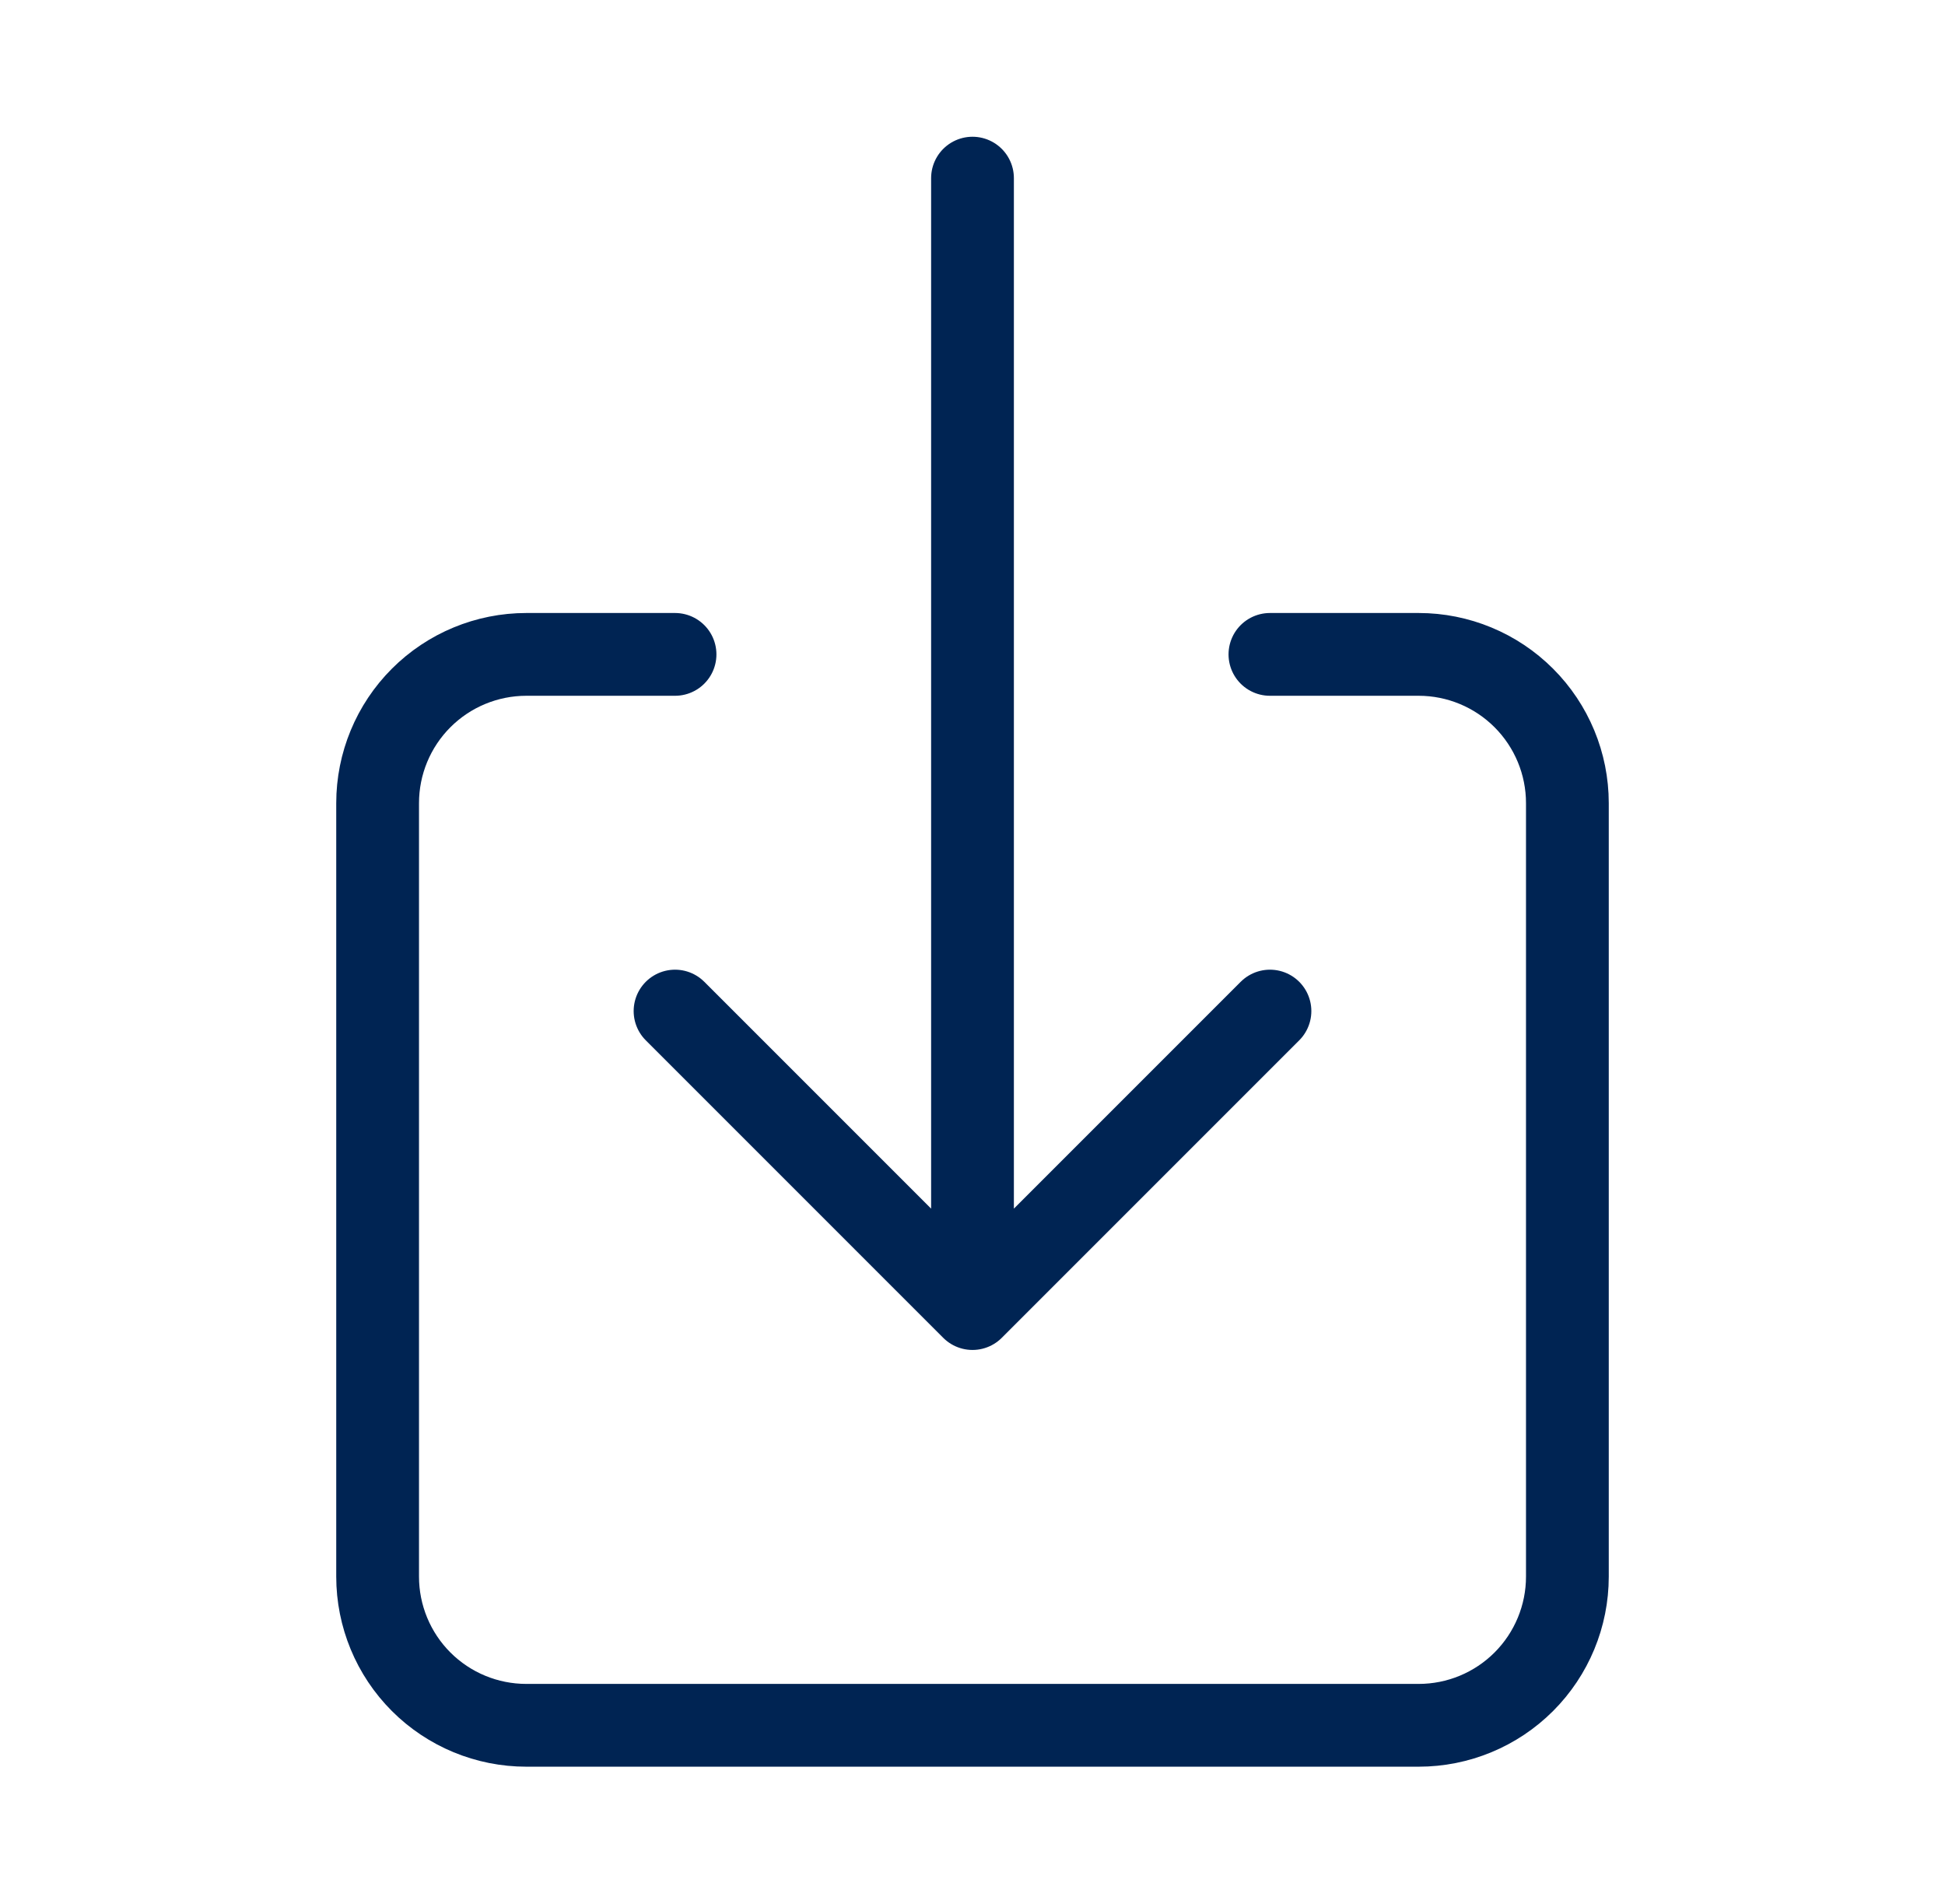
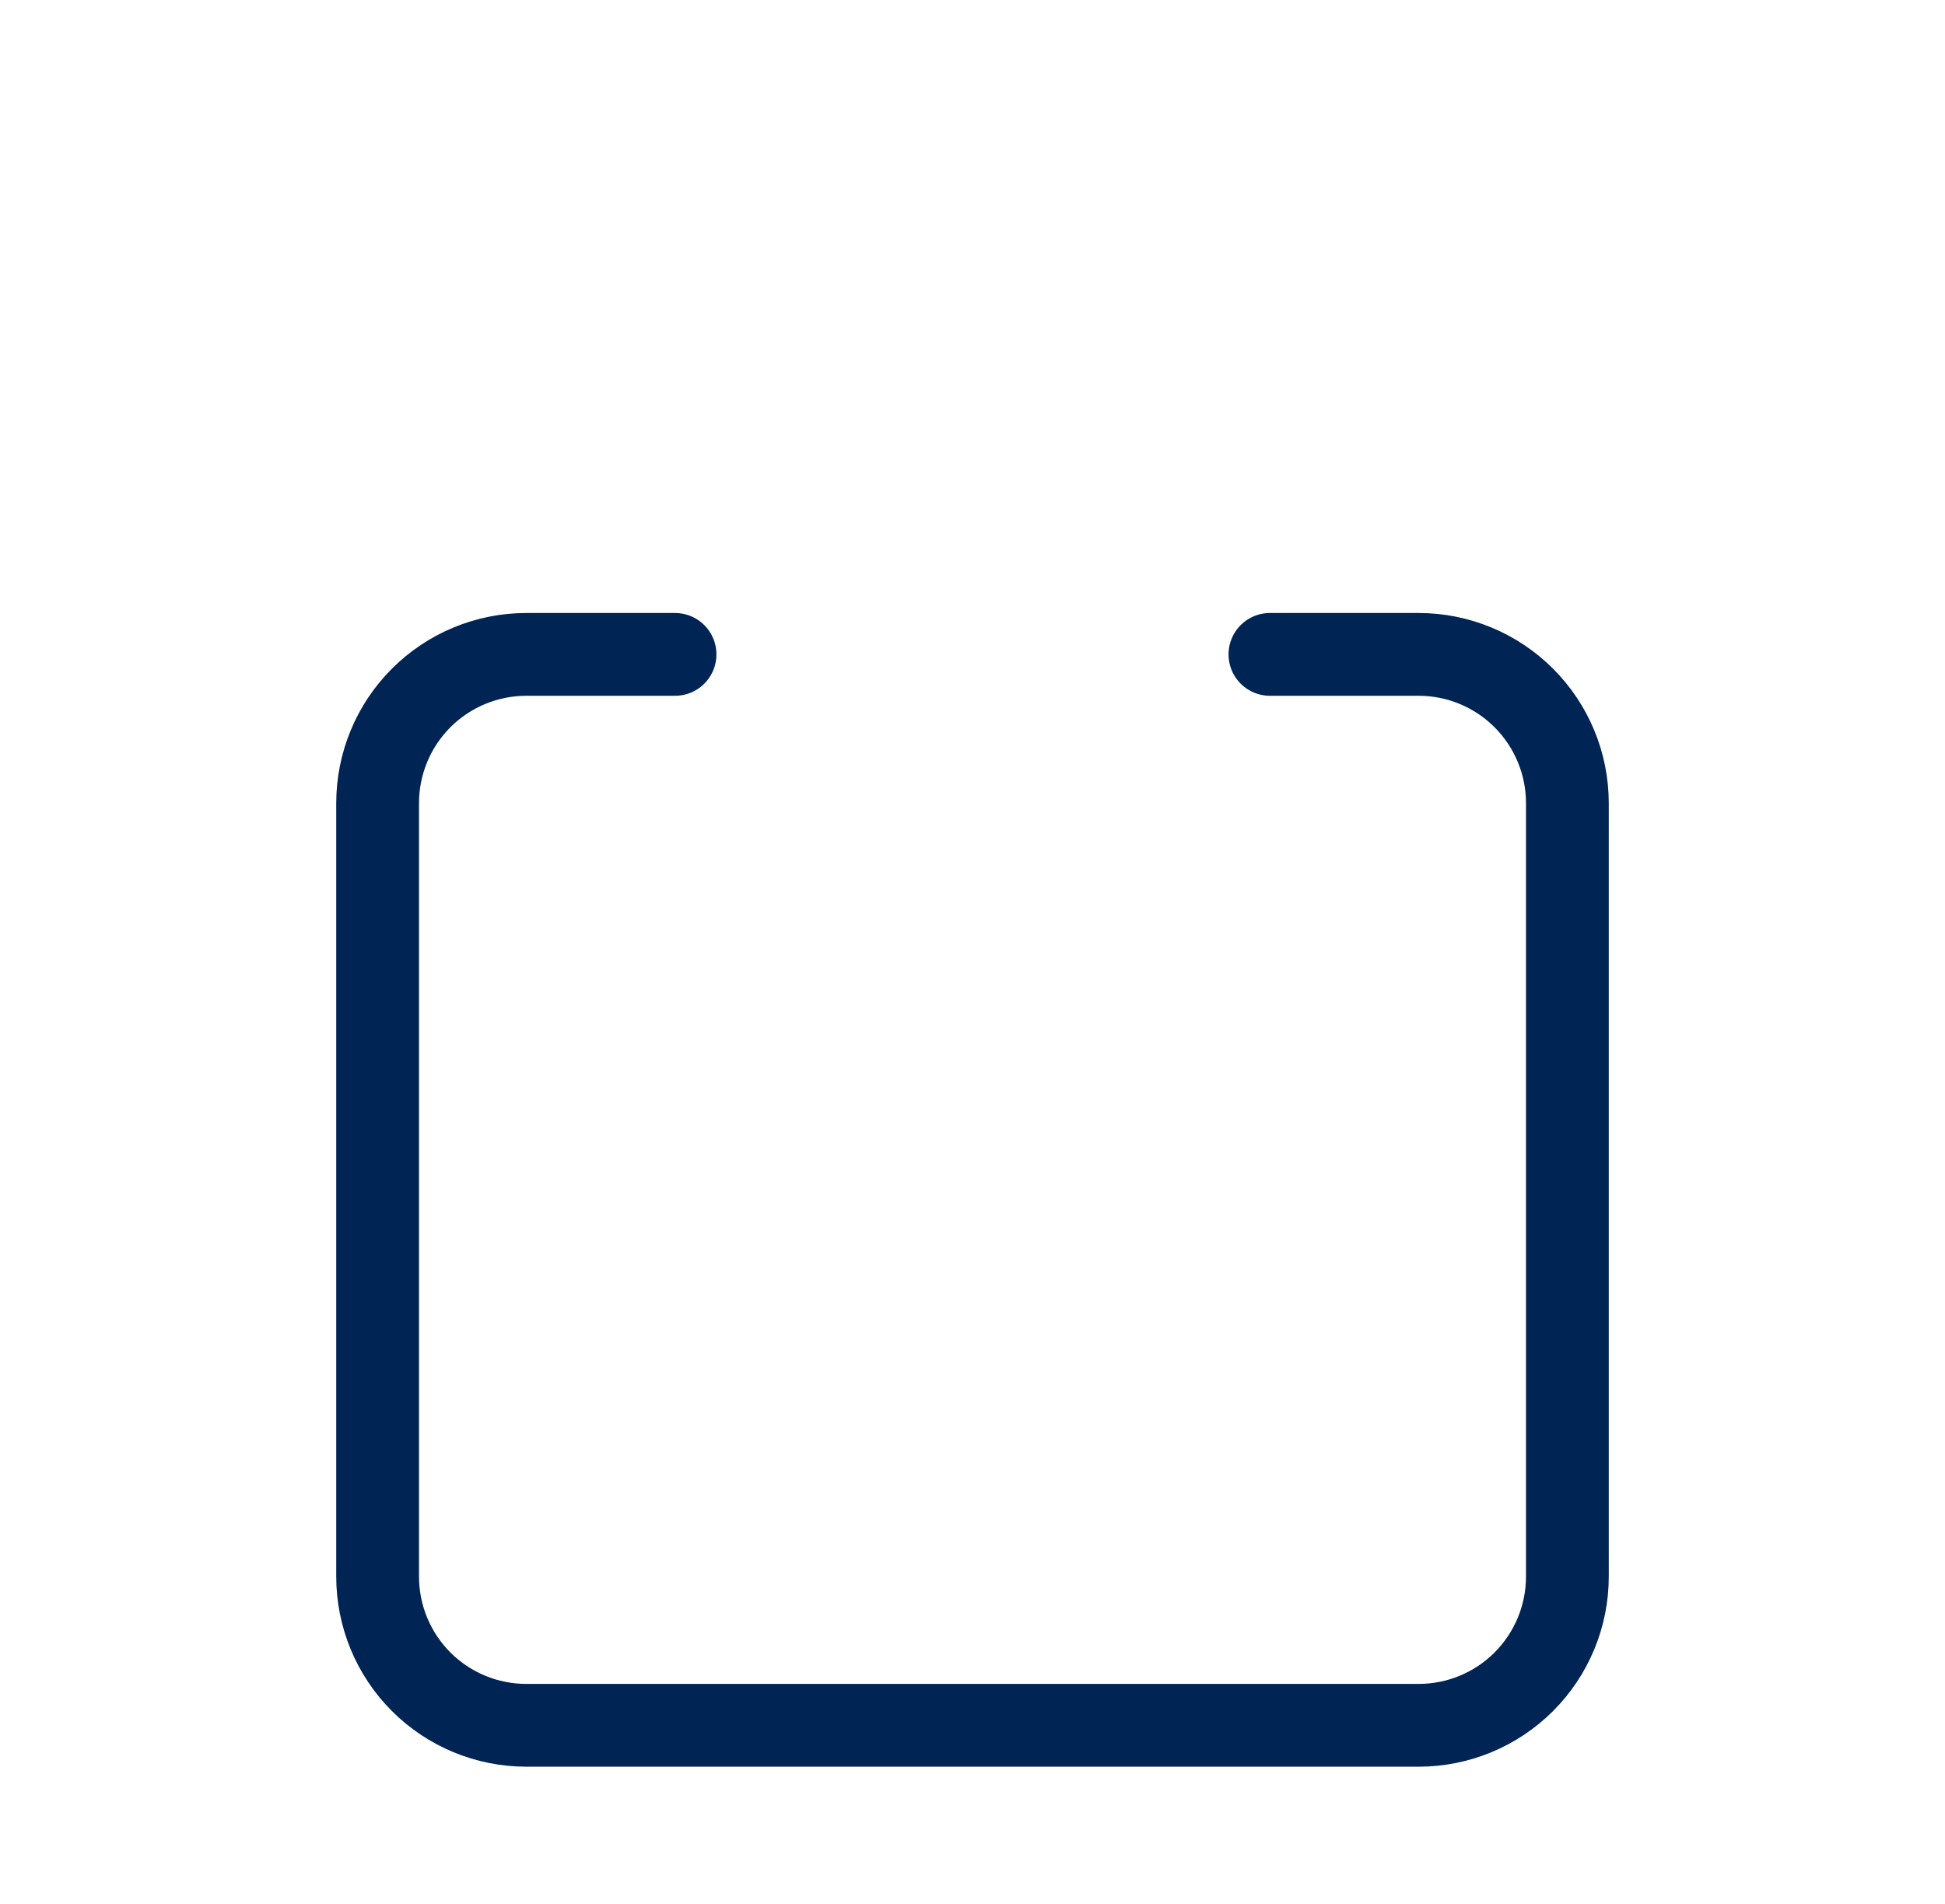
<svg xmlns="http://www.w3.org/2000/svg" width="47" height="46" viewBox="0 0 47 46" fill="none">
  <path d="M30.687 15.811H34.281C35.234 15.811 36.148 16.19 36.822 16.864C37.496 17.538 37.875 18.452 37.875 19.405V38.093C37.875 39.046 37.496 39.96 36.822 40.634C36.148 41.308 35.234 41.686 34.281 41.686H12.719C11.765 41.686 10.851 41.308 10.177 40.634C9.503 39.96 9.125 39.046 9.125 38.093V19.405C9.125 18.452 9.503 17.538 10.177 16.864C10.851 16.19 11.765 15.811 12.719 15.811H16.312" stroke="#002453" stroke-width="2" stroke-linecap="round" stroke-linejoin="round" />
-   <path d="M16.312 24.429L23.5 31.617L30.688 24.429M23.5 4.304V30.179" stroke="#002453" stroke-width="2" stroke-linecap="round" stroke-linejoin="round" />
</svg>